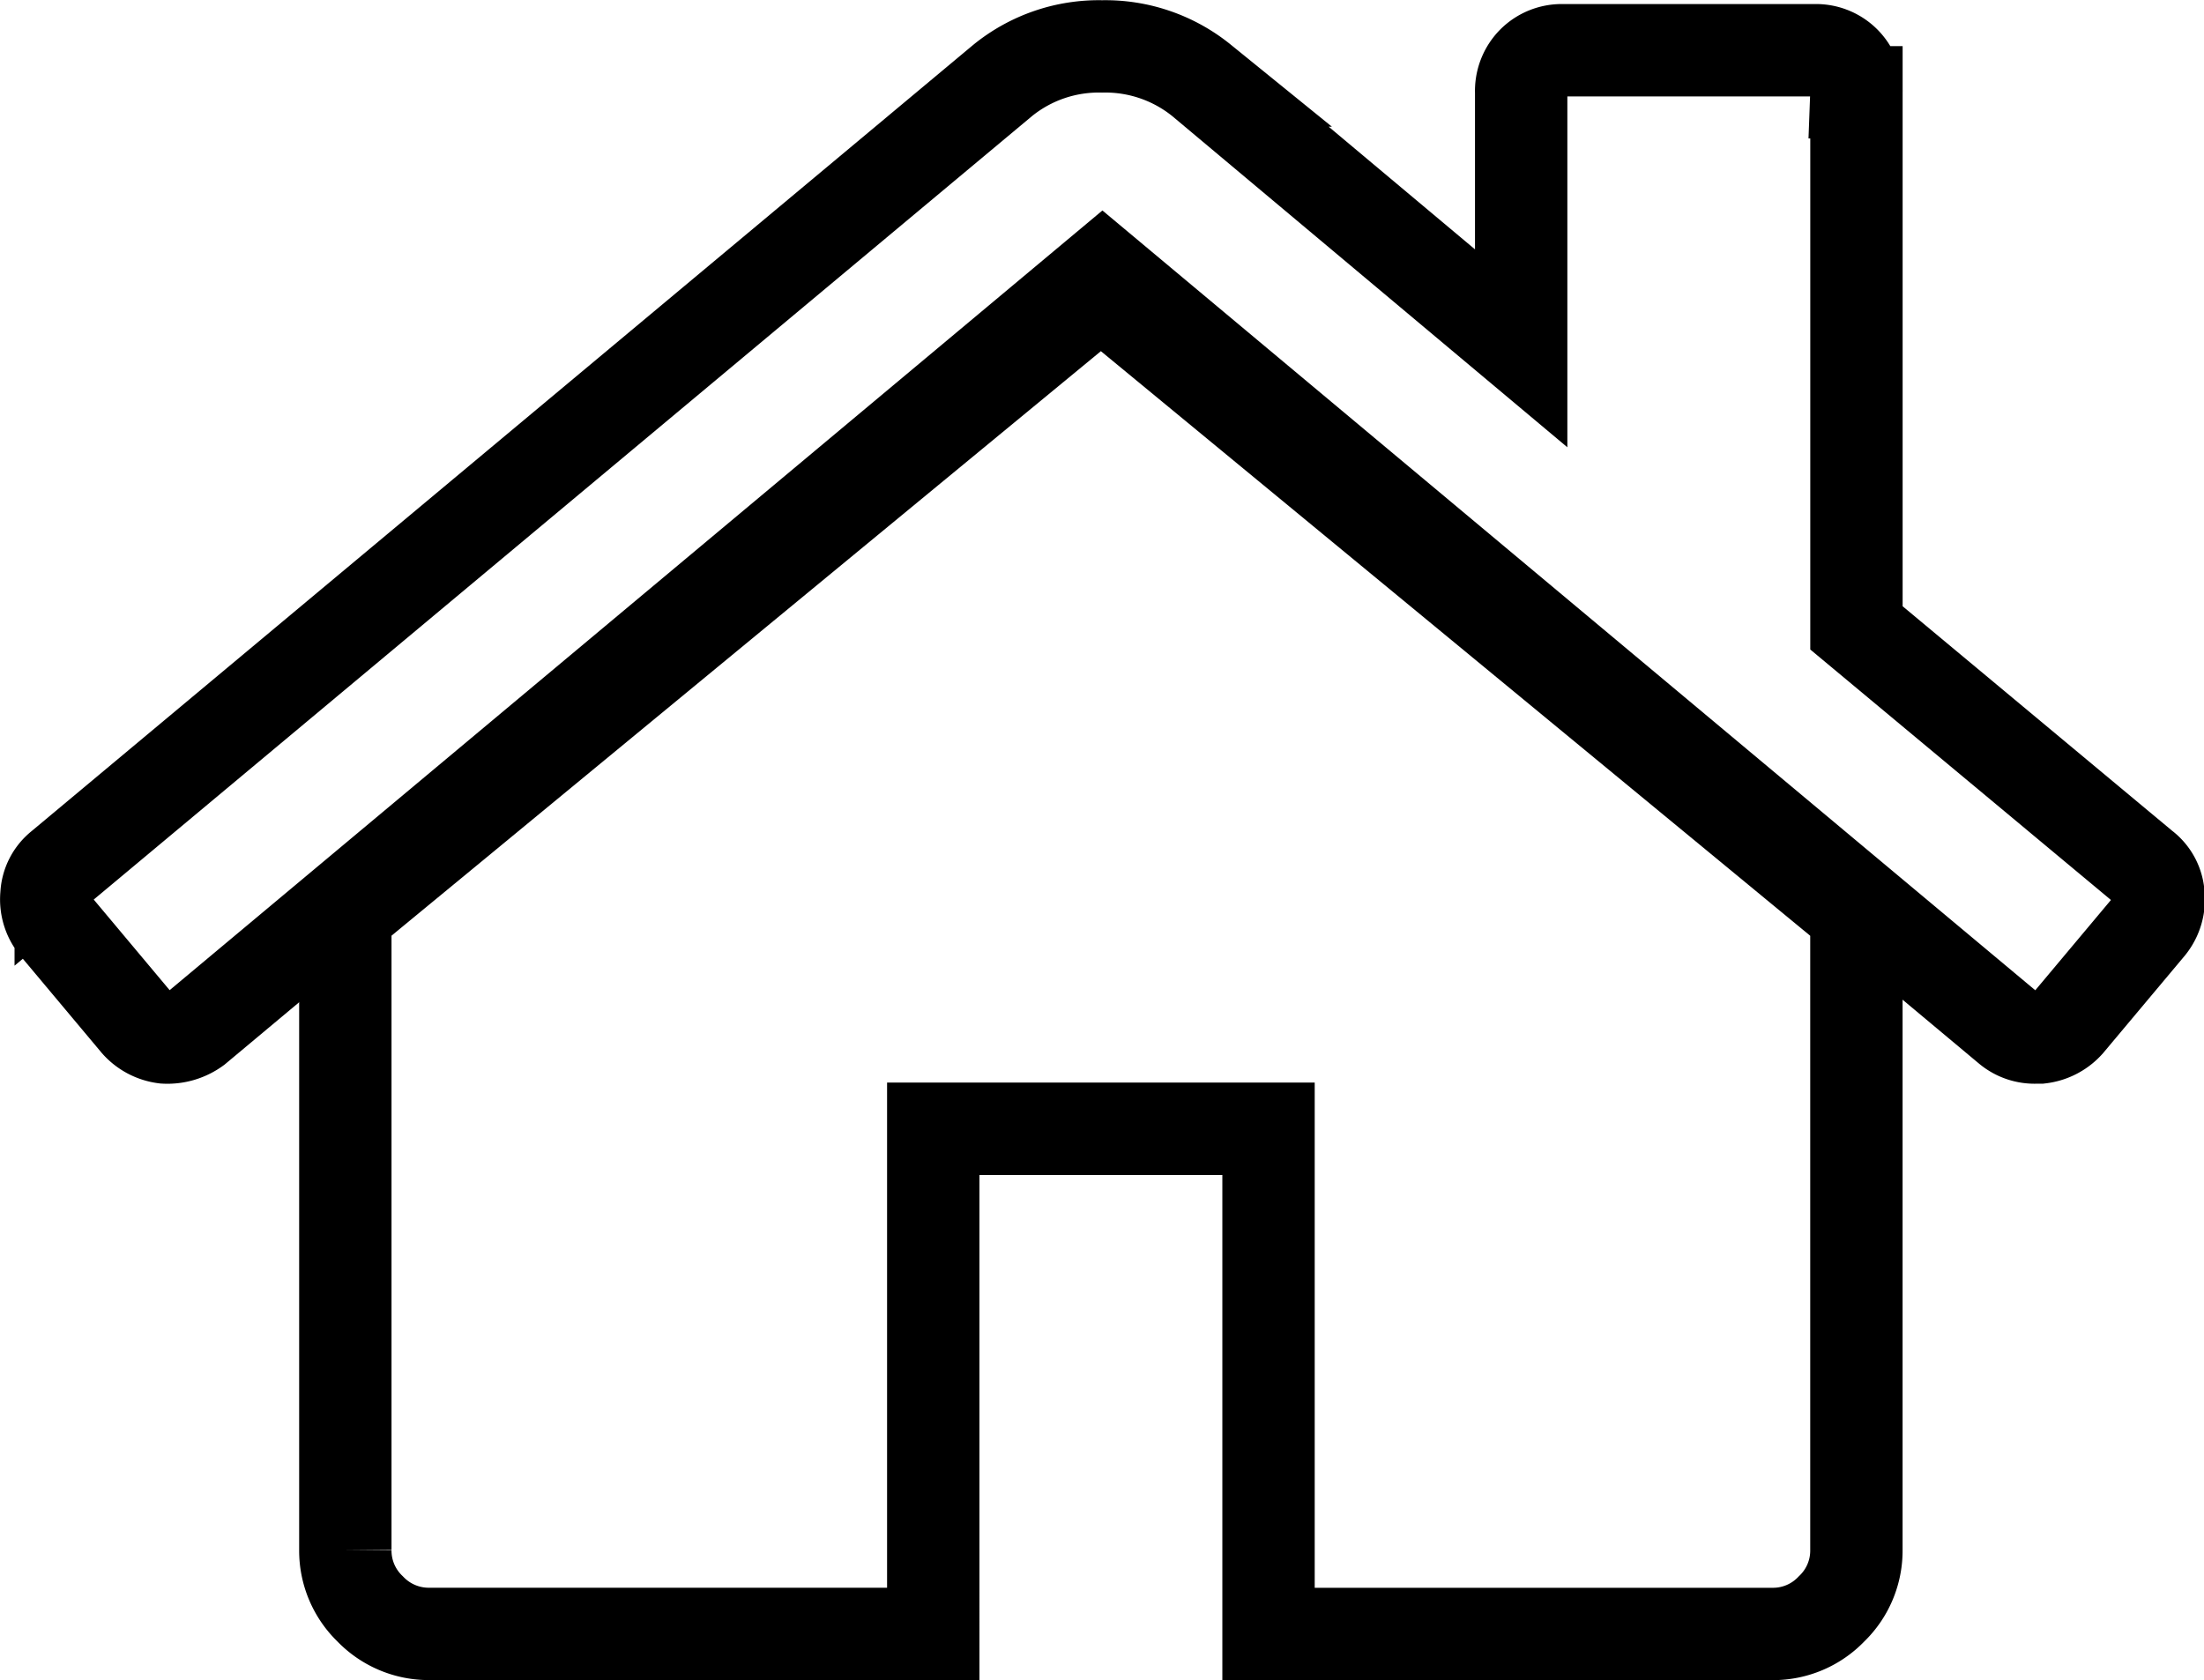
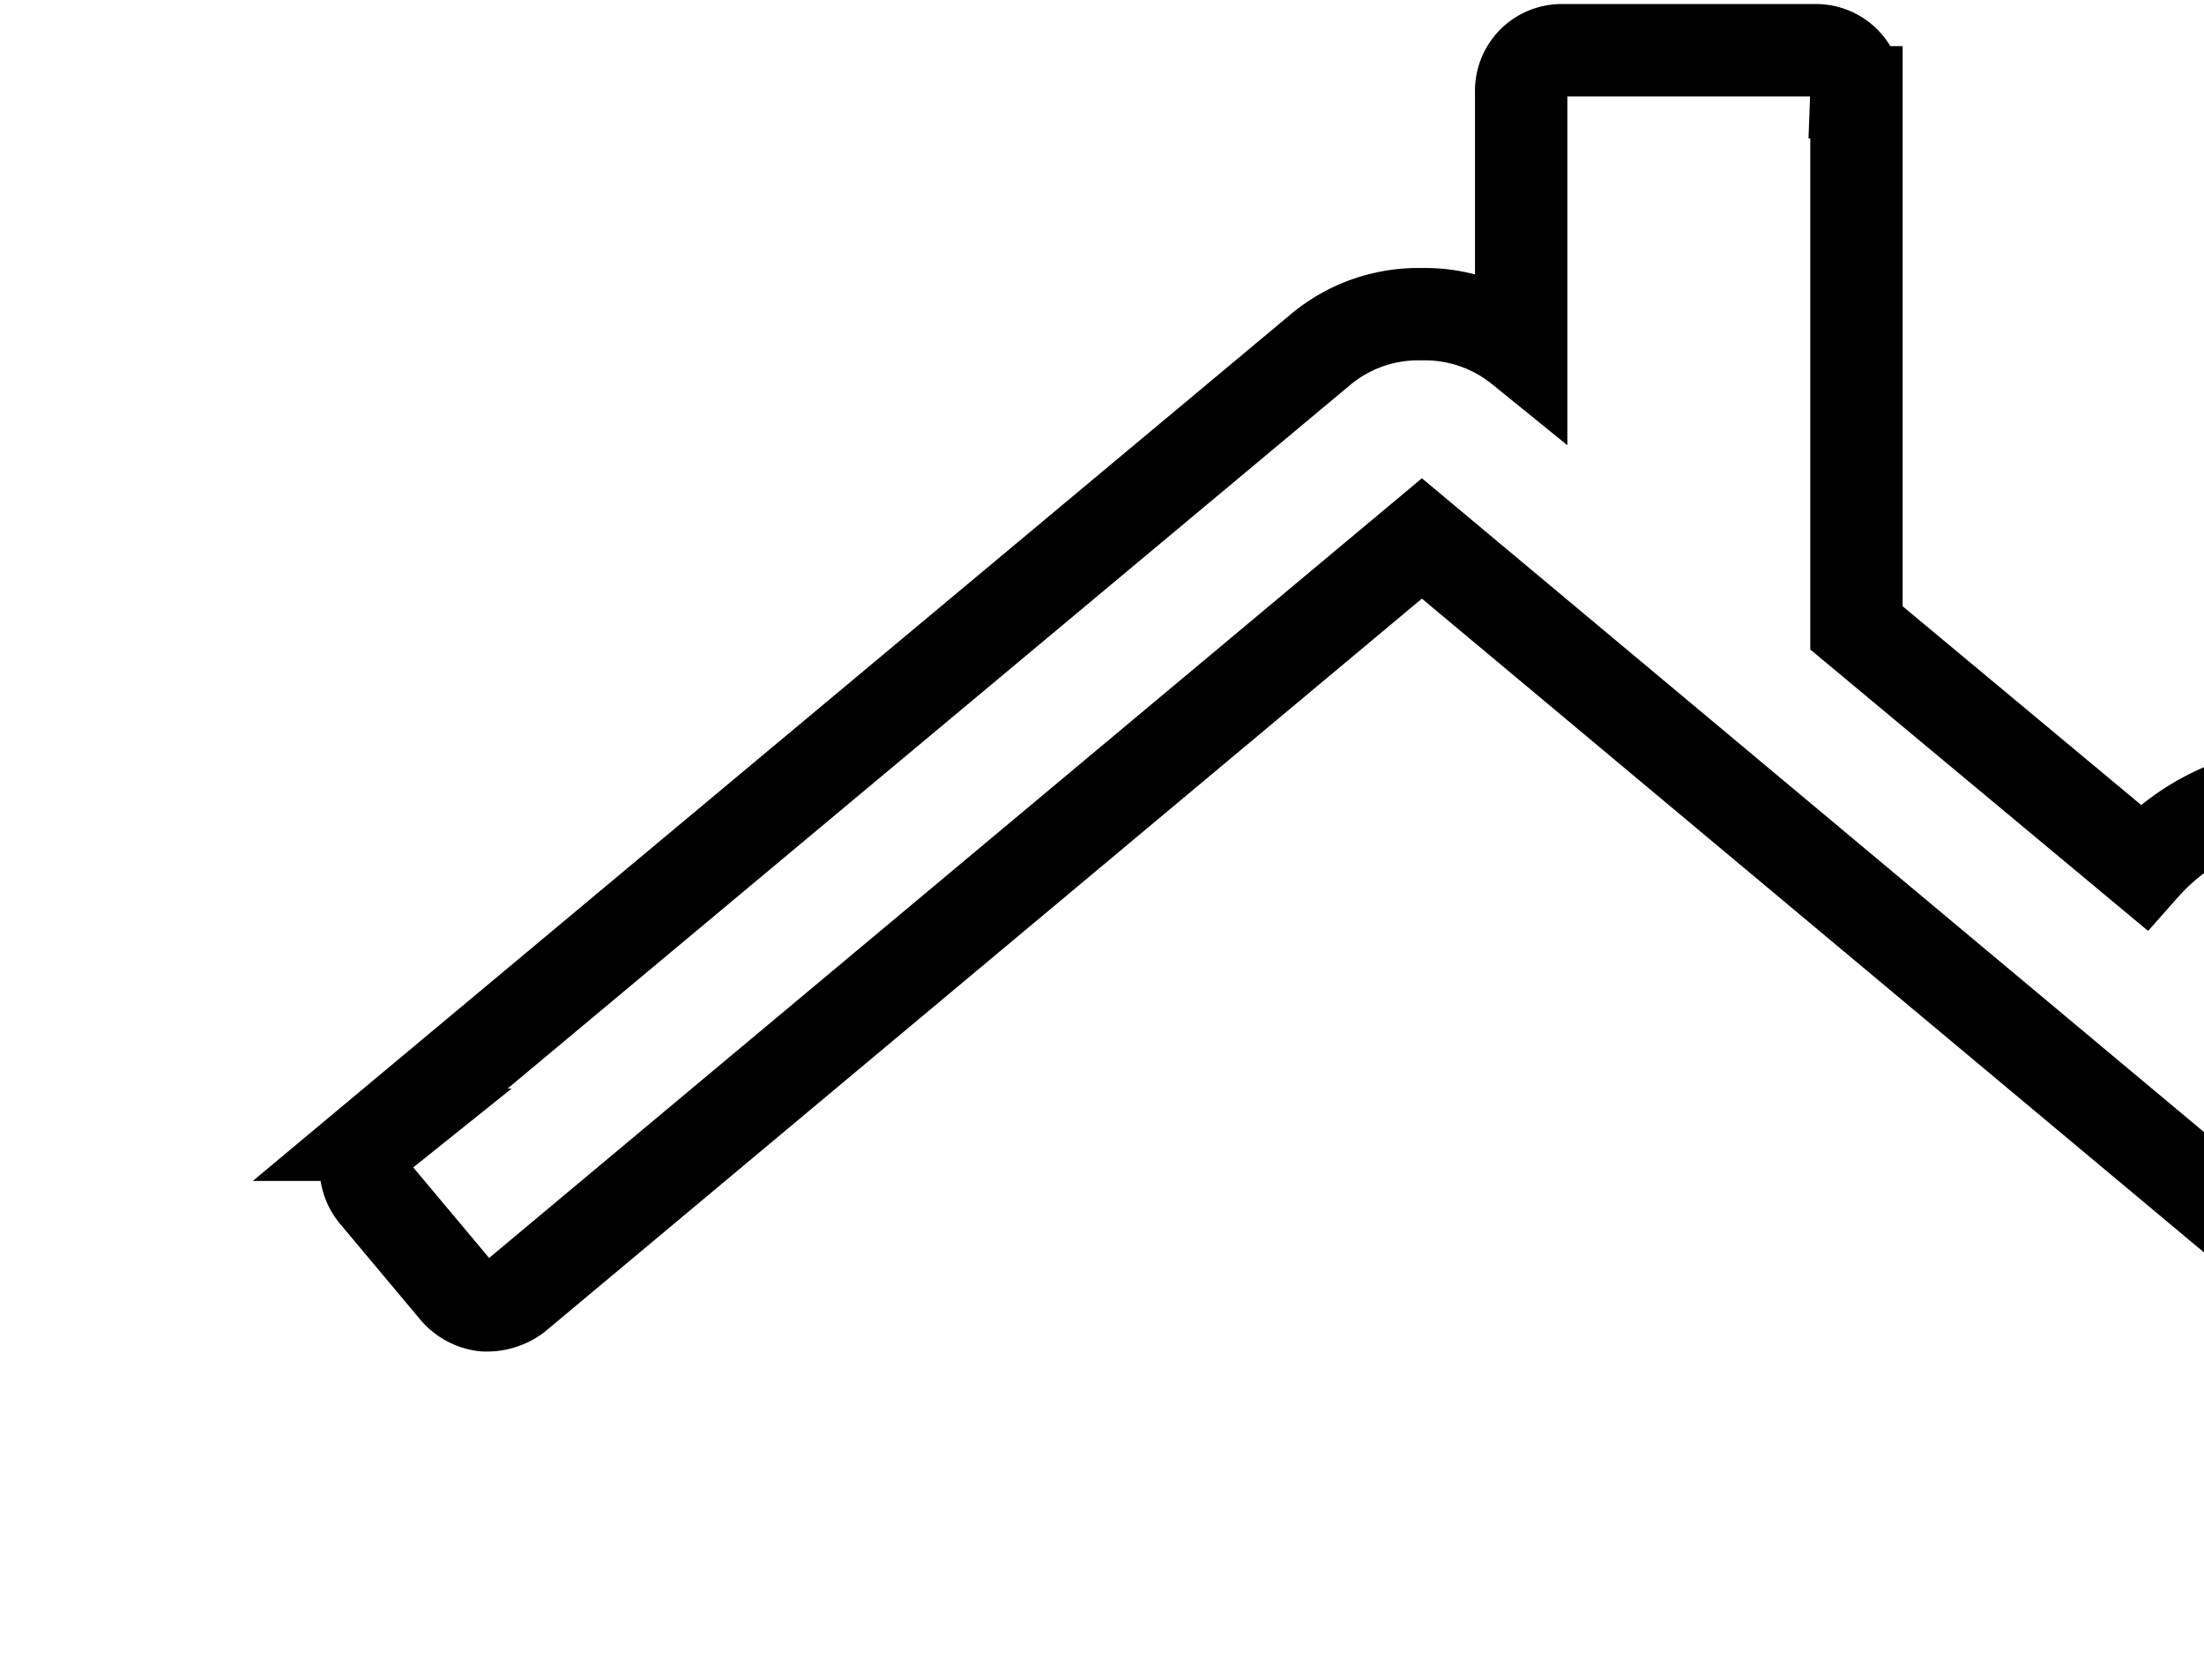
<svg xmlns="http://www.w3.org/2000/svg" width="47.726" height="36.388" viewBox="0 0 47.726 36.388">
  <g id="Raggruppa_1632" data-name="Raggruppa 1632" transform="translate(-709.07 -123)">
-     <path id="Tracciato_6130" data-name="Tracciato 6130" d="M-5390.1,173.227l-16.332,13.46a.35.35,0,0,1-.015.085.422.422,0,0,0-.014.084v13.63a1.75,1.75,0,0,0,.538,1.278,1.757,1.757,0,0,0,1.281.541h10.912V191.364h7.26v10.942h10.912a1.749,1.749,0,0,0,1.278-.541,1.747,1.747,0,0,0,.54-1.278v-13.63a.374.374,0,0,0-.03-.169Z" transform="translate(6123.009 -43.917)" fill="none" stroke="#000" stroke-width="2" />
-     <path id="Tracciato_6131" data-name="Tracciato 6131" d="M-5365.162,186.362l-6.21-5.174v-11.6a.882.882,0,0,0-.255-.654.876.876,0,0,0-.652-.257h-5.446a.88.88,0,0,0-.652.257.887.887,0,0,0-.255.654v5.545l-6.918-5.8a3.311,3.311,0,0,0-2.157-.739,3.3,3.3,0,0,0-2.155.739l-20.395,17.033a.827.827,0,0,0-.309.612.913.913,0,0,0,.2.668l1.759,2.1a.958.958,0,0,0,.6.314,1.052,1.052,0,0,0,.68-.2l19.627-16.409,19.626,16.409a.878.878,0,0,0,.6.2h.083a.958.958,0,0,0,.6-.312l1.76-2.1a.92.92,0,0,0,.2-.668A.823.823,0,0,0-5365.162,186.362Z" transform="translate(6120.642 -44.589)" fill="none" stroke="#000" stroke-width="2" />
+     <path id="Tracciato_6131" data-name="Tracciato 6131" d="M-5365.162,186.362l-6.21-5.174v-11.6a.882.882,0,0,0-.255-.654.876.876,0,0,0-.652-.257h-5.446a.88.88,0,0,0-.652.257.887.887,0,0,0-.255.654v5.545a3.311,3.311,0,0,0-2.157-.739,3.3,3.3,0,0,0-2.155.739l-20.395,17.033a.827.827,0,0,0-.309.612.913.913,0,0,0,.2.668l1.759,2.1a.958.958,0,0,0,.6.314,1.052,1.052,0,0,0,.68-.2l19.627-16.409,19.626,16.409a.878.878,0,0,0,.6.2h.083a.958.958,0,0,0,.6-.312l1.76-2.1a.92.92,0,0,0,.2-.668A.823.823,0,0,0-5365.162,186.362Z" transform="translate(6120.642 -44.589)" fill="none" stroke="#000" stroke-width="2" />
  </g>
</svg>